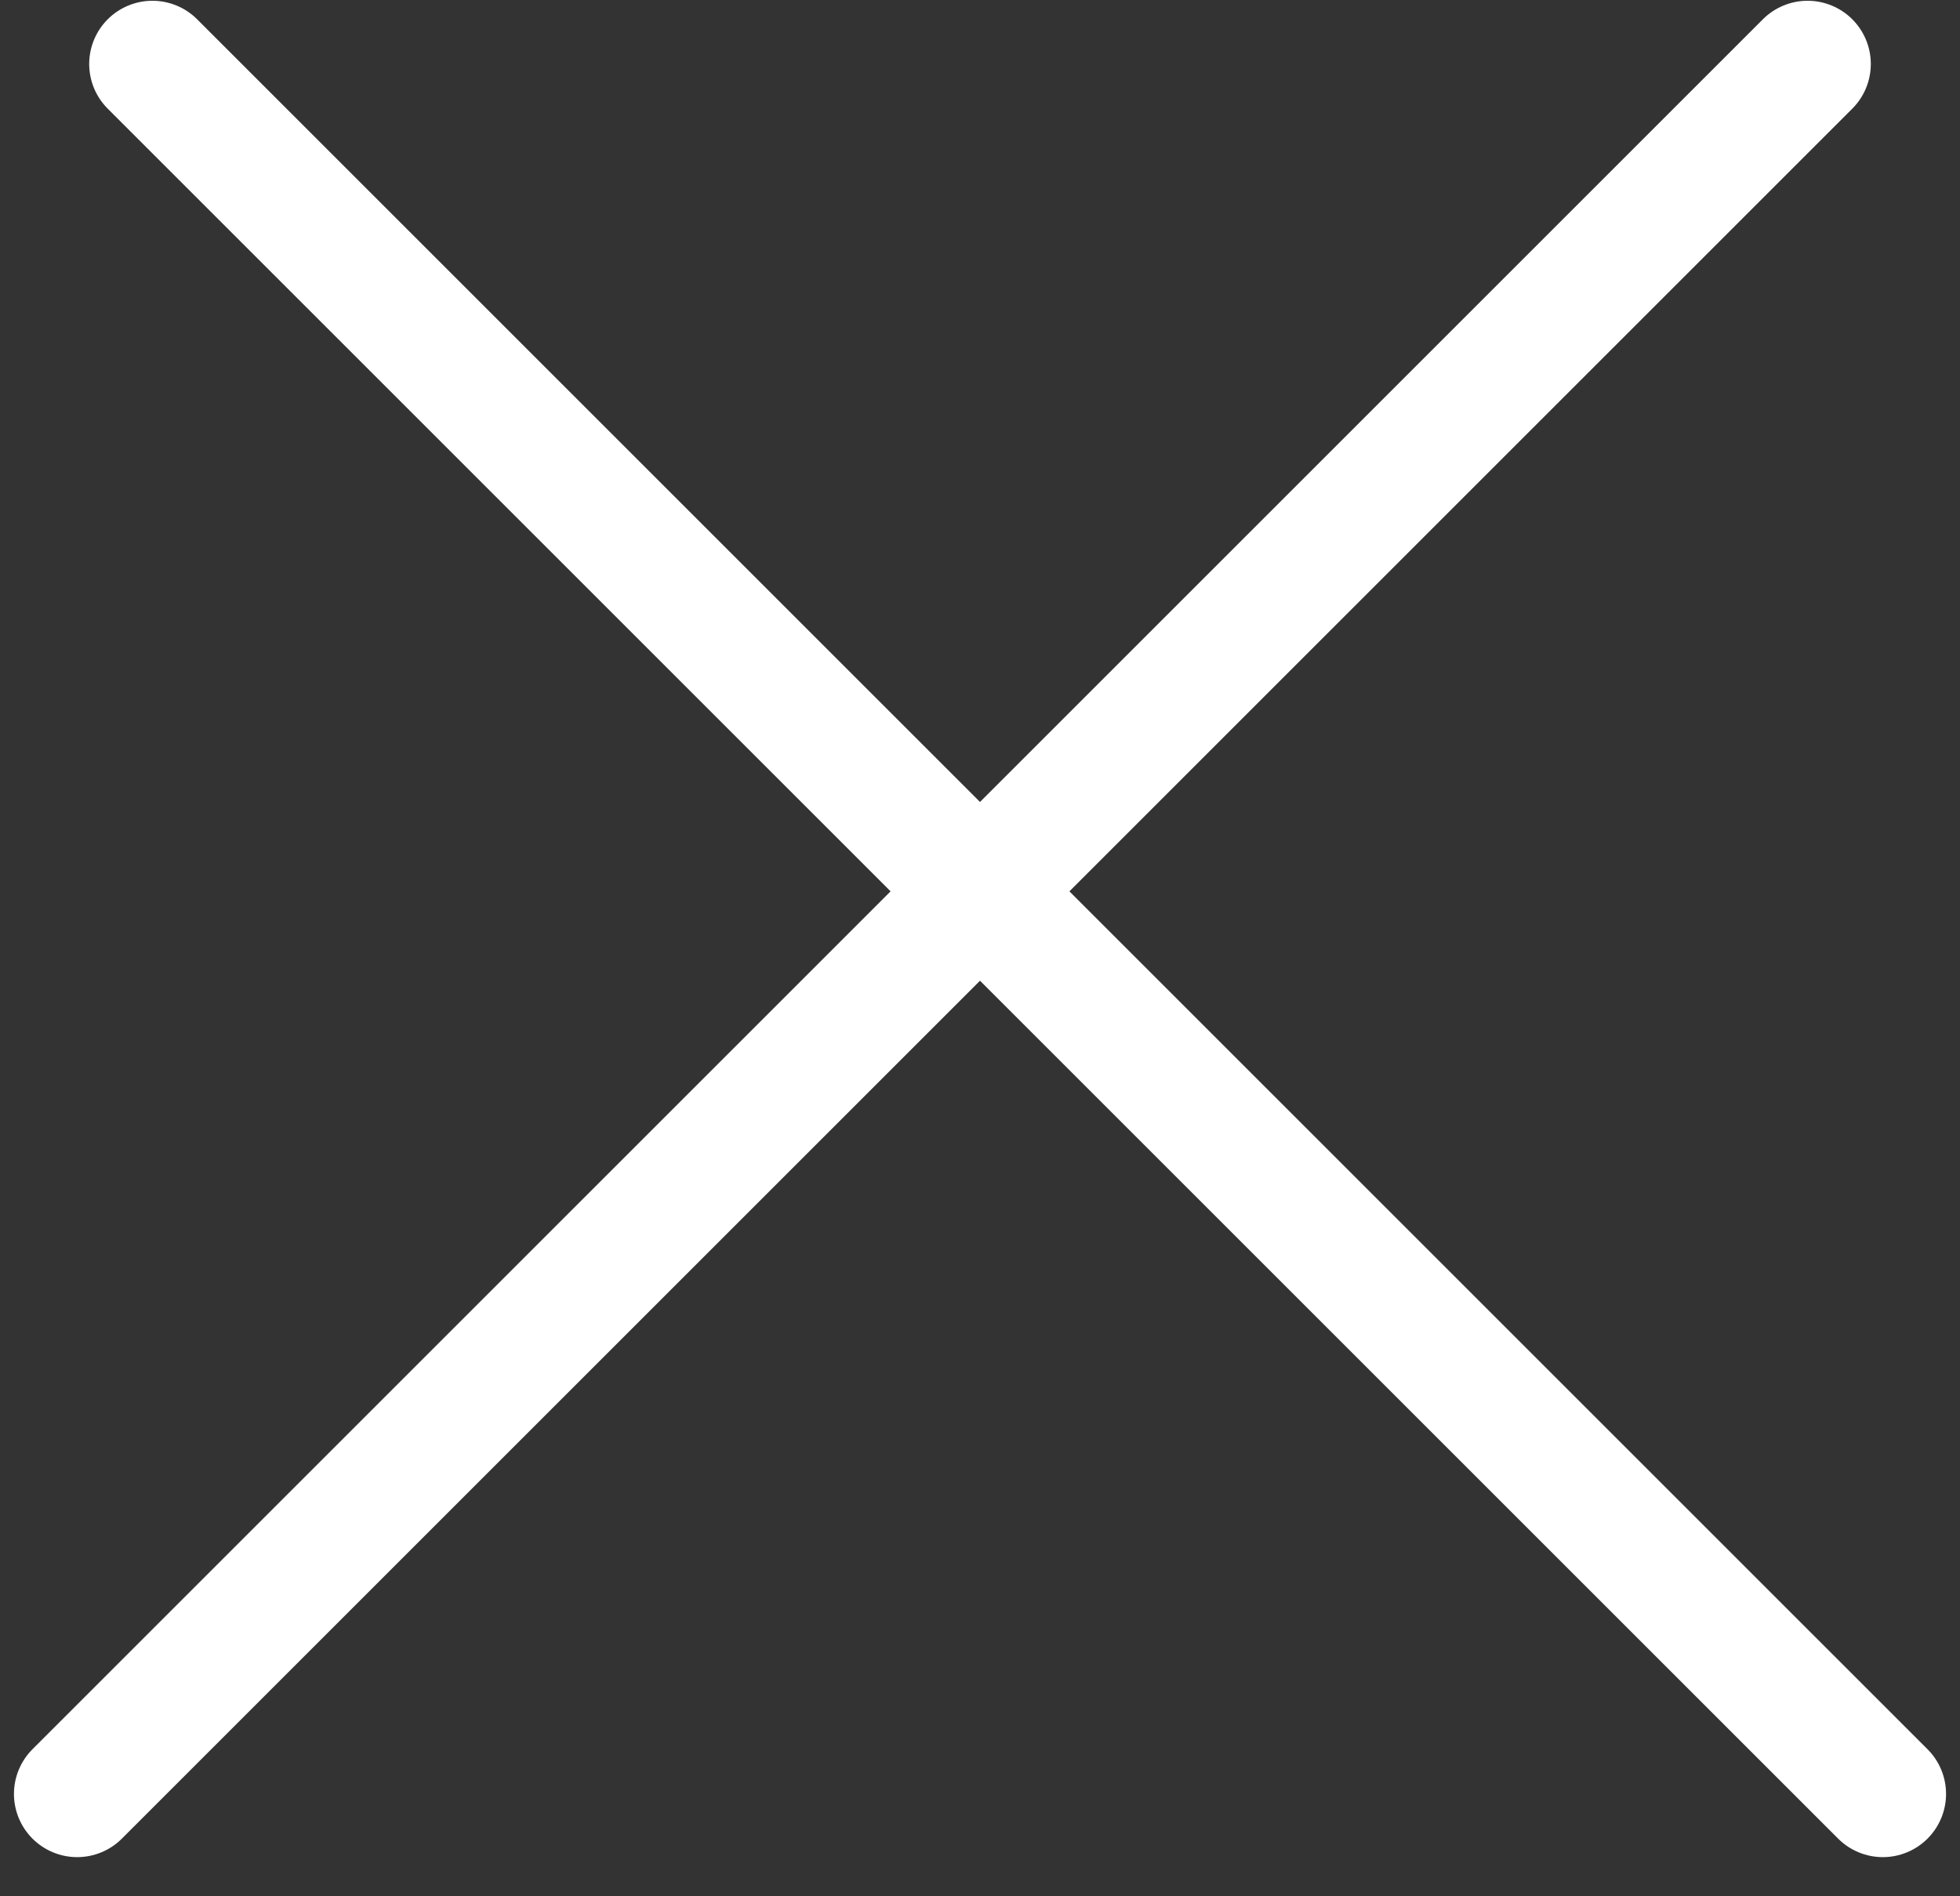
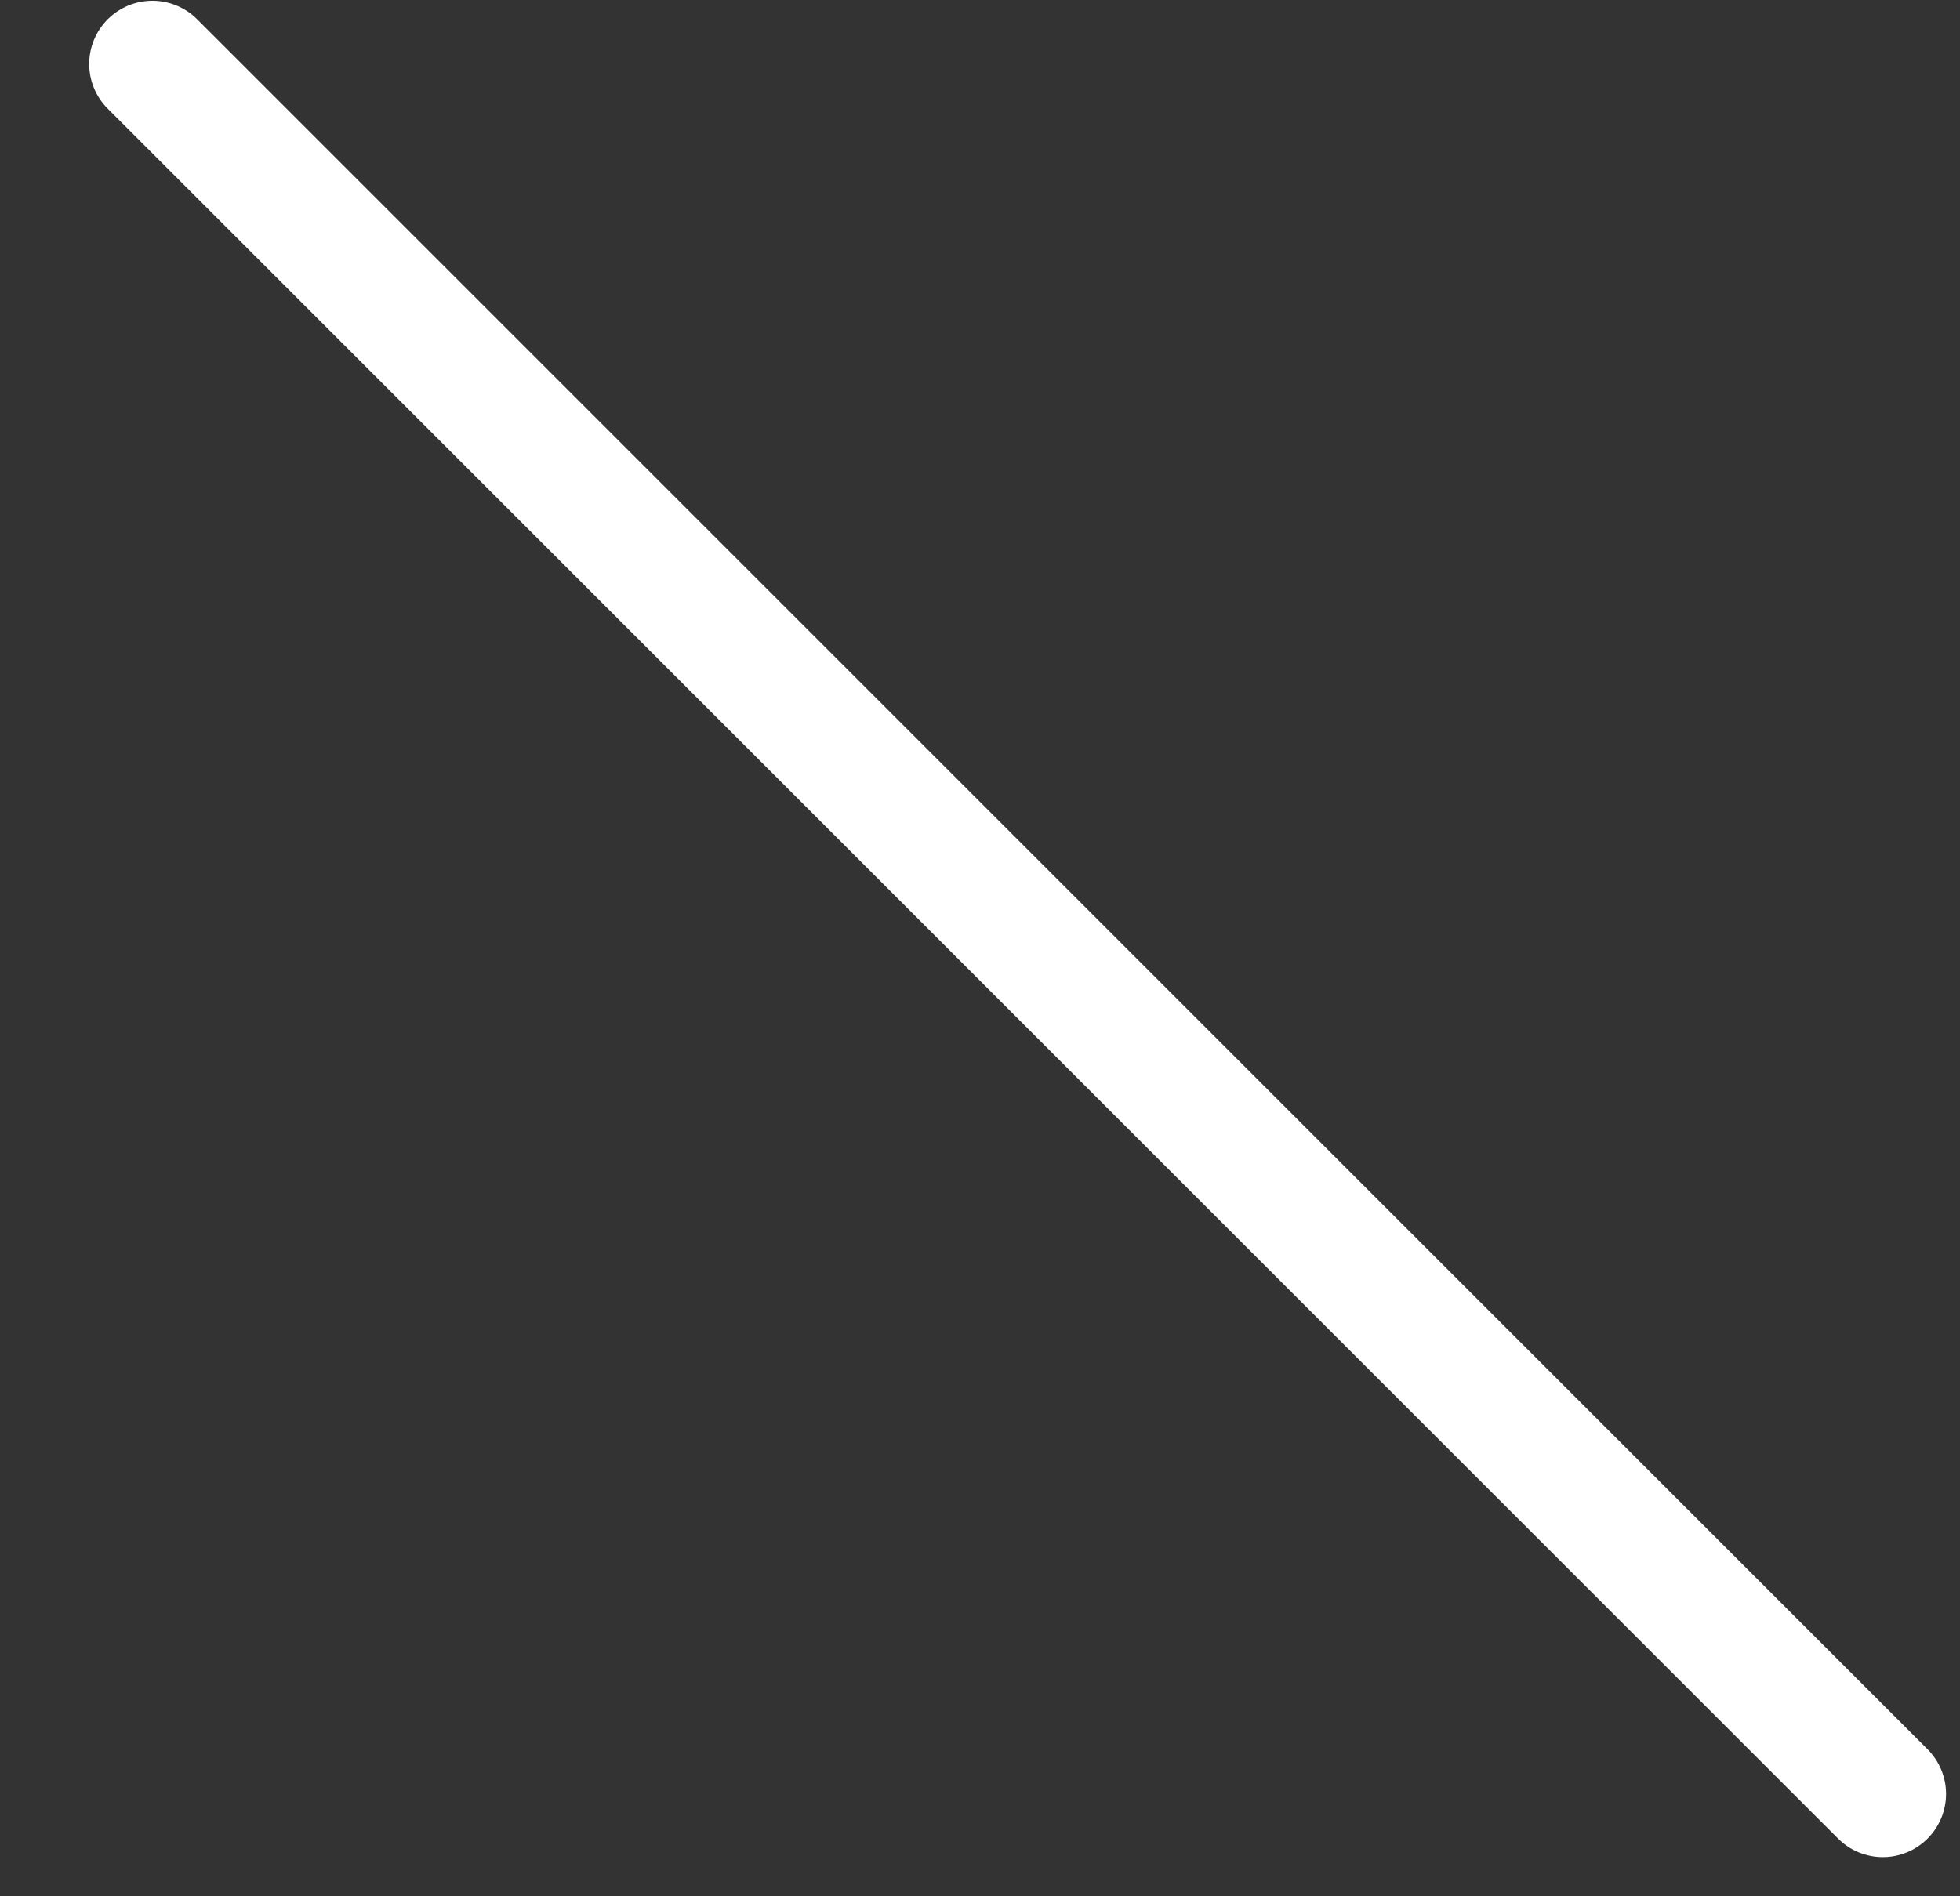
<svg xmlns="http://www.w3.org/2000/svg" width="31px" height="30px" viewBox="0 0 31 30" version="1.1">
  <rect x="0" y="0" width="31" height="30" fill="#333333" stroke="none" />
  <title>plus</title>
  <desc>Created with Sketch.</desc>
  <defs />
  <g id="Page-1" stroke="none" stroke-width="1" fill="none" fill-rule="evenodd" stroke-linecap="round" stroke-linejoin="round">
    <g id="Buscador" transform="translate(-1373, -102)" stroke="#FFFFFF" stroke-width="2">
      <g id="plus" transform="translate(1388.5, 117.5) rotate(-315) translate(-1388.5, -117.5) translate(1369, 98)">
-         <path d="M18.511,0 L18.511,38.705" id="Shape" />
        <path d="M0,18.511 L38.705,18.511" id="Shape" />
      </g>
    </g>
  </g>
</svg>